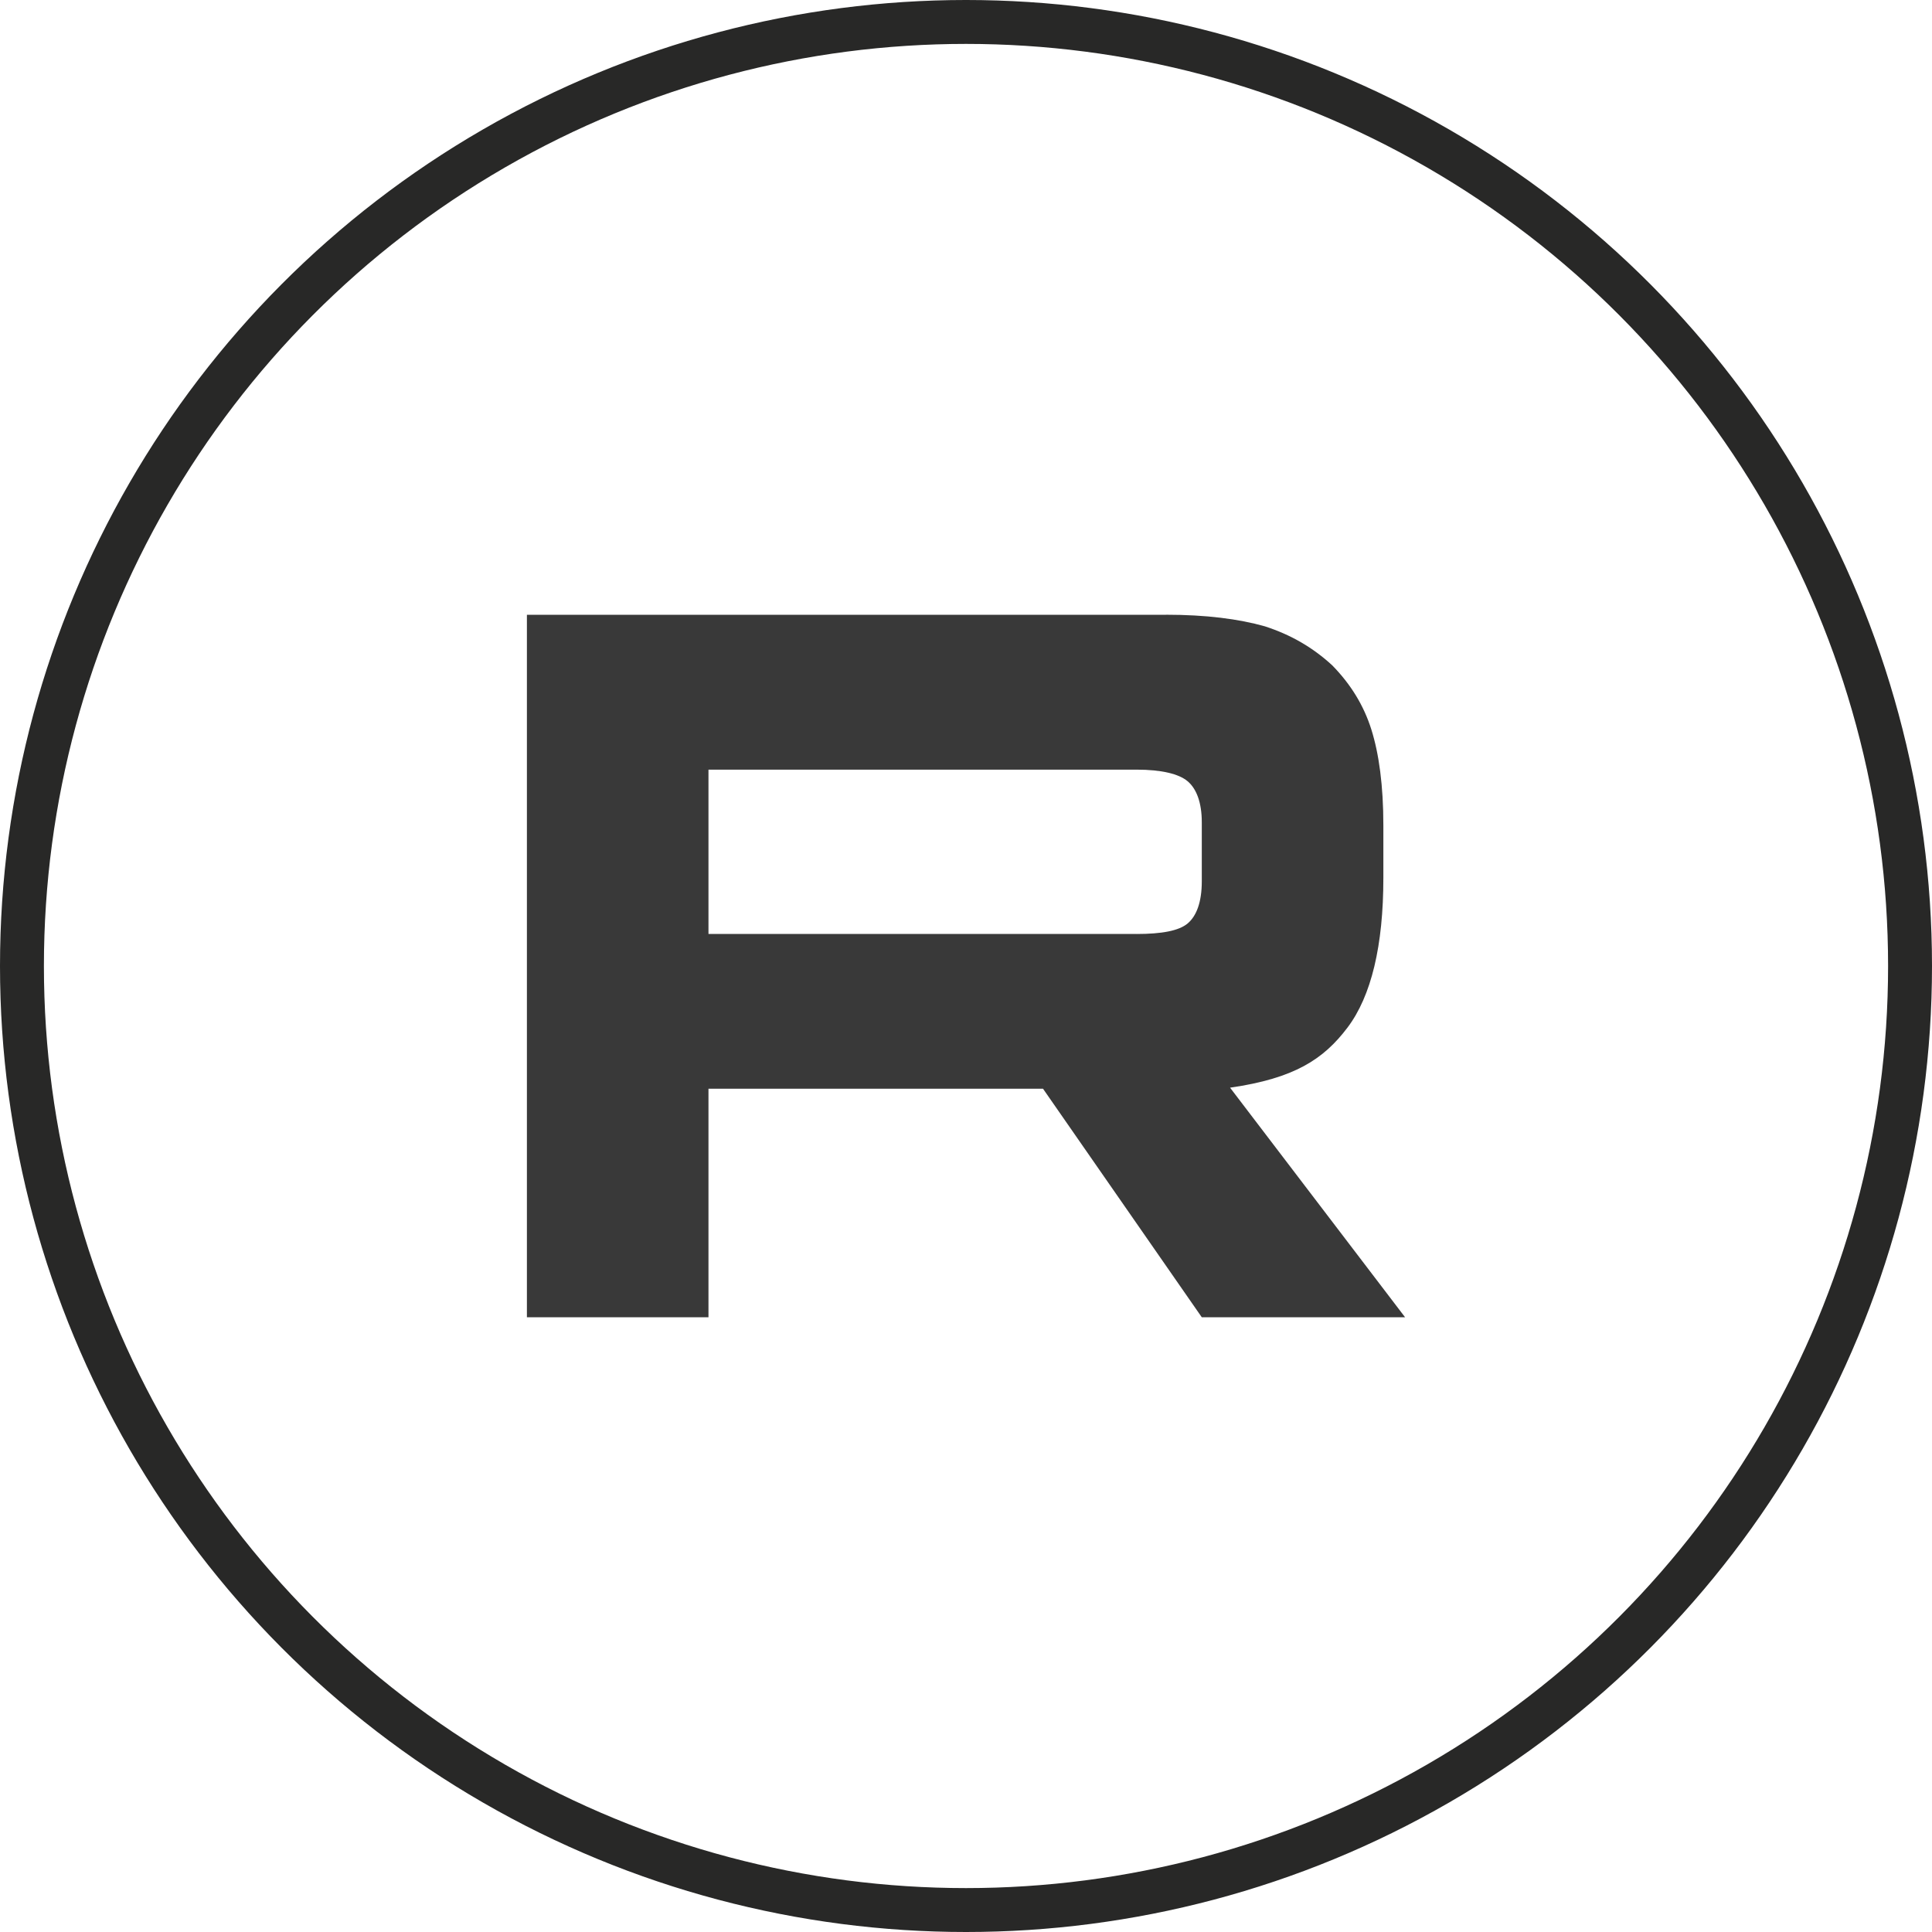
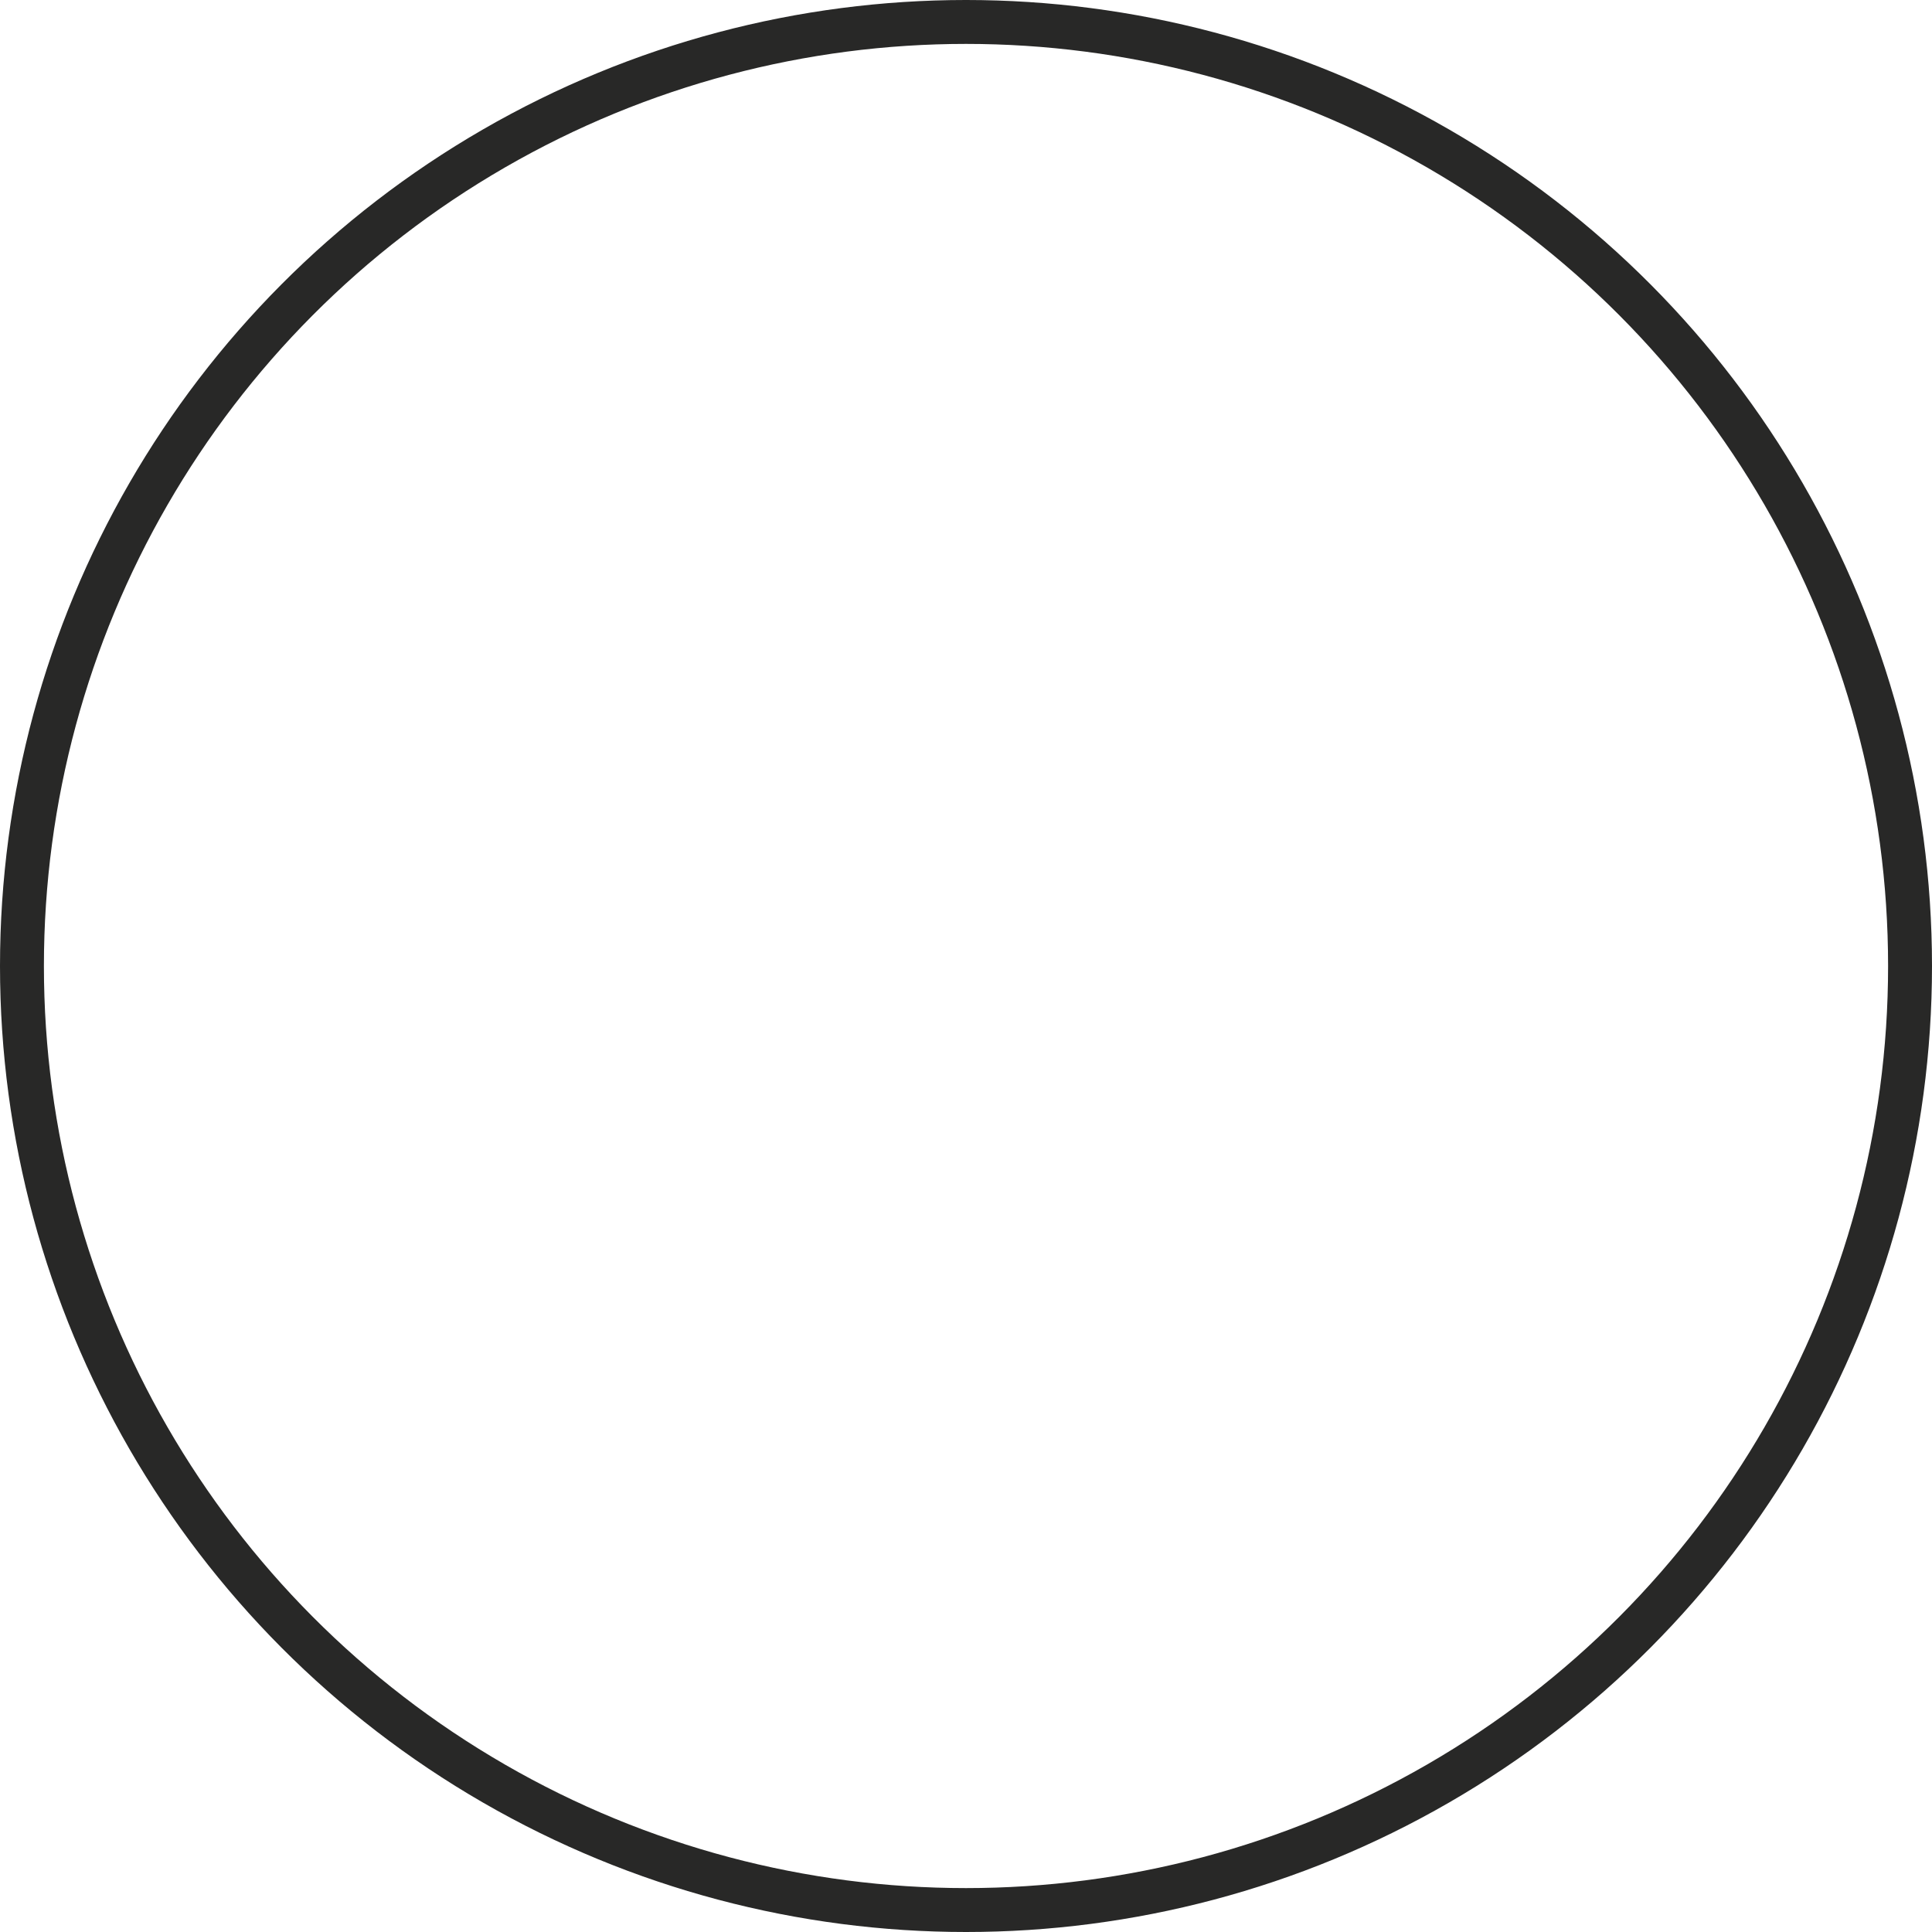
<svg xmlns="http://www.w3.org/2000/svg" width="44" height="44" viewBox="0 0 44 44" fill="none">
  <circle cx="22" cy="22" r="21.5" stroke="#282827" />
-   <path d="M25.884 21.27H16.135V17.528H25.884C26.453 17.528 26.849 17.625 27.048 17.793C27.247 17.961 27.37 18.273 27.37 18.728V20.071C27.37 20.551 27.247 20.863 27.048 21.031C26.849 21.199 26.453 21.271 25.884 21.271V21.27ZM26.553 14.001H12V30H16.135V24.795H23.754L27.37 30H32L28.014 24.771C29.483 24.559 30.143 24.123 30.688 23.403C31.232 22.683 31.505 21.532 31.505 19.997V18.797C31.505 17.886 31.405 17.166 31.232 16.615C31.058 16.063 30.762 15.583 30.34 15.152C29.896 14.744 29.4 14.457 28.806 14.264C28.211 14.096 27.468 14 26.553 14V14.001Z" fill="#393939" />
</svg>